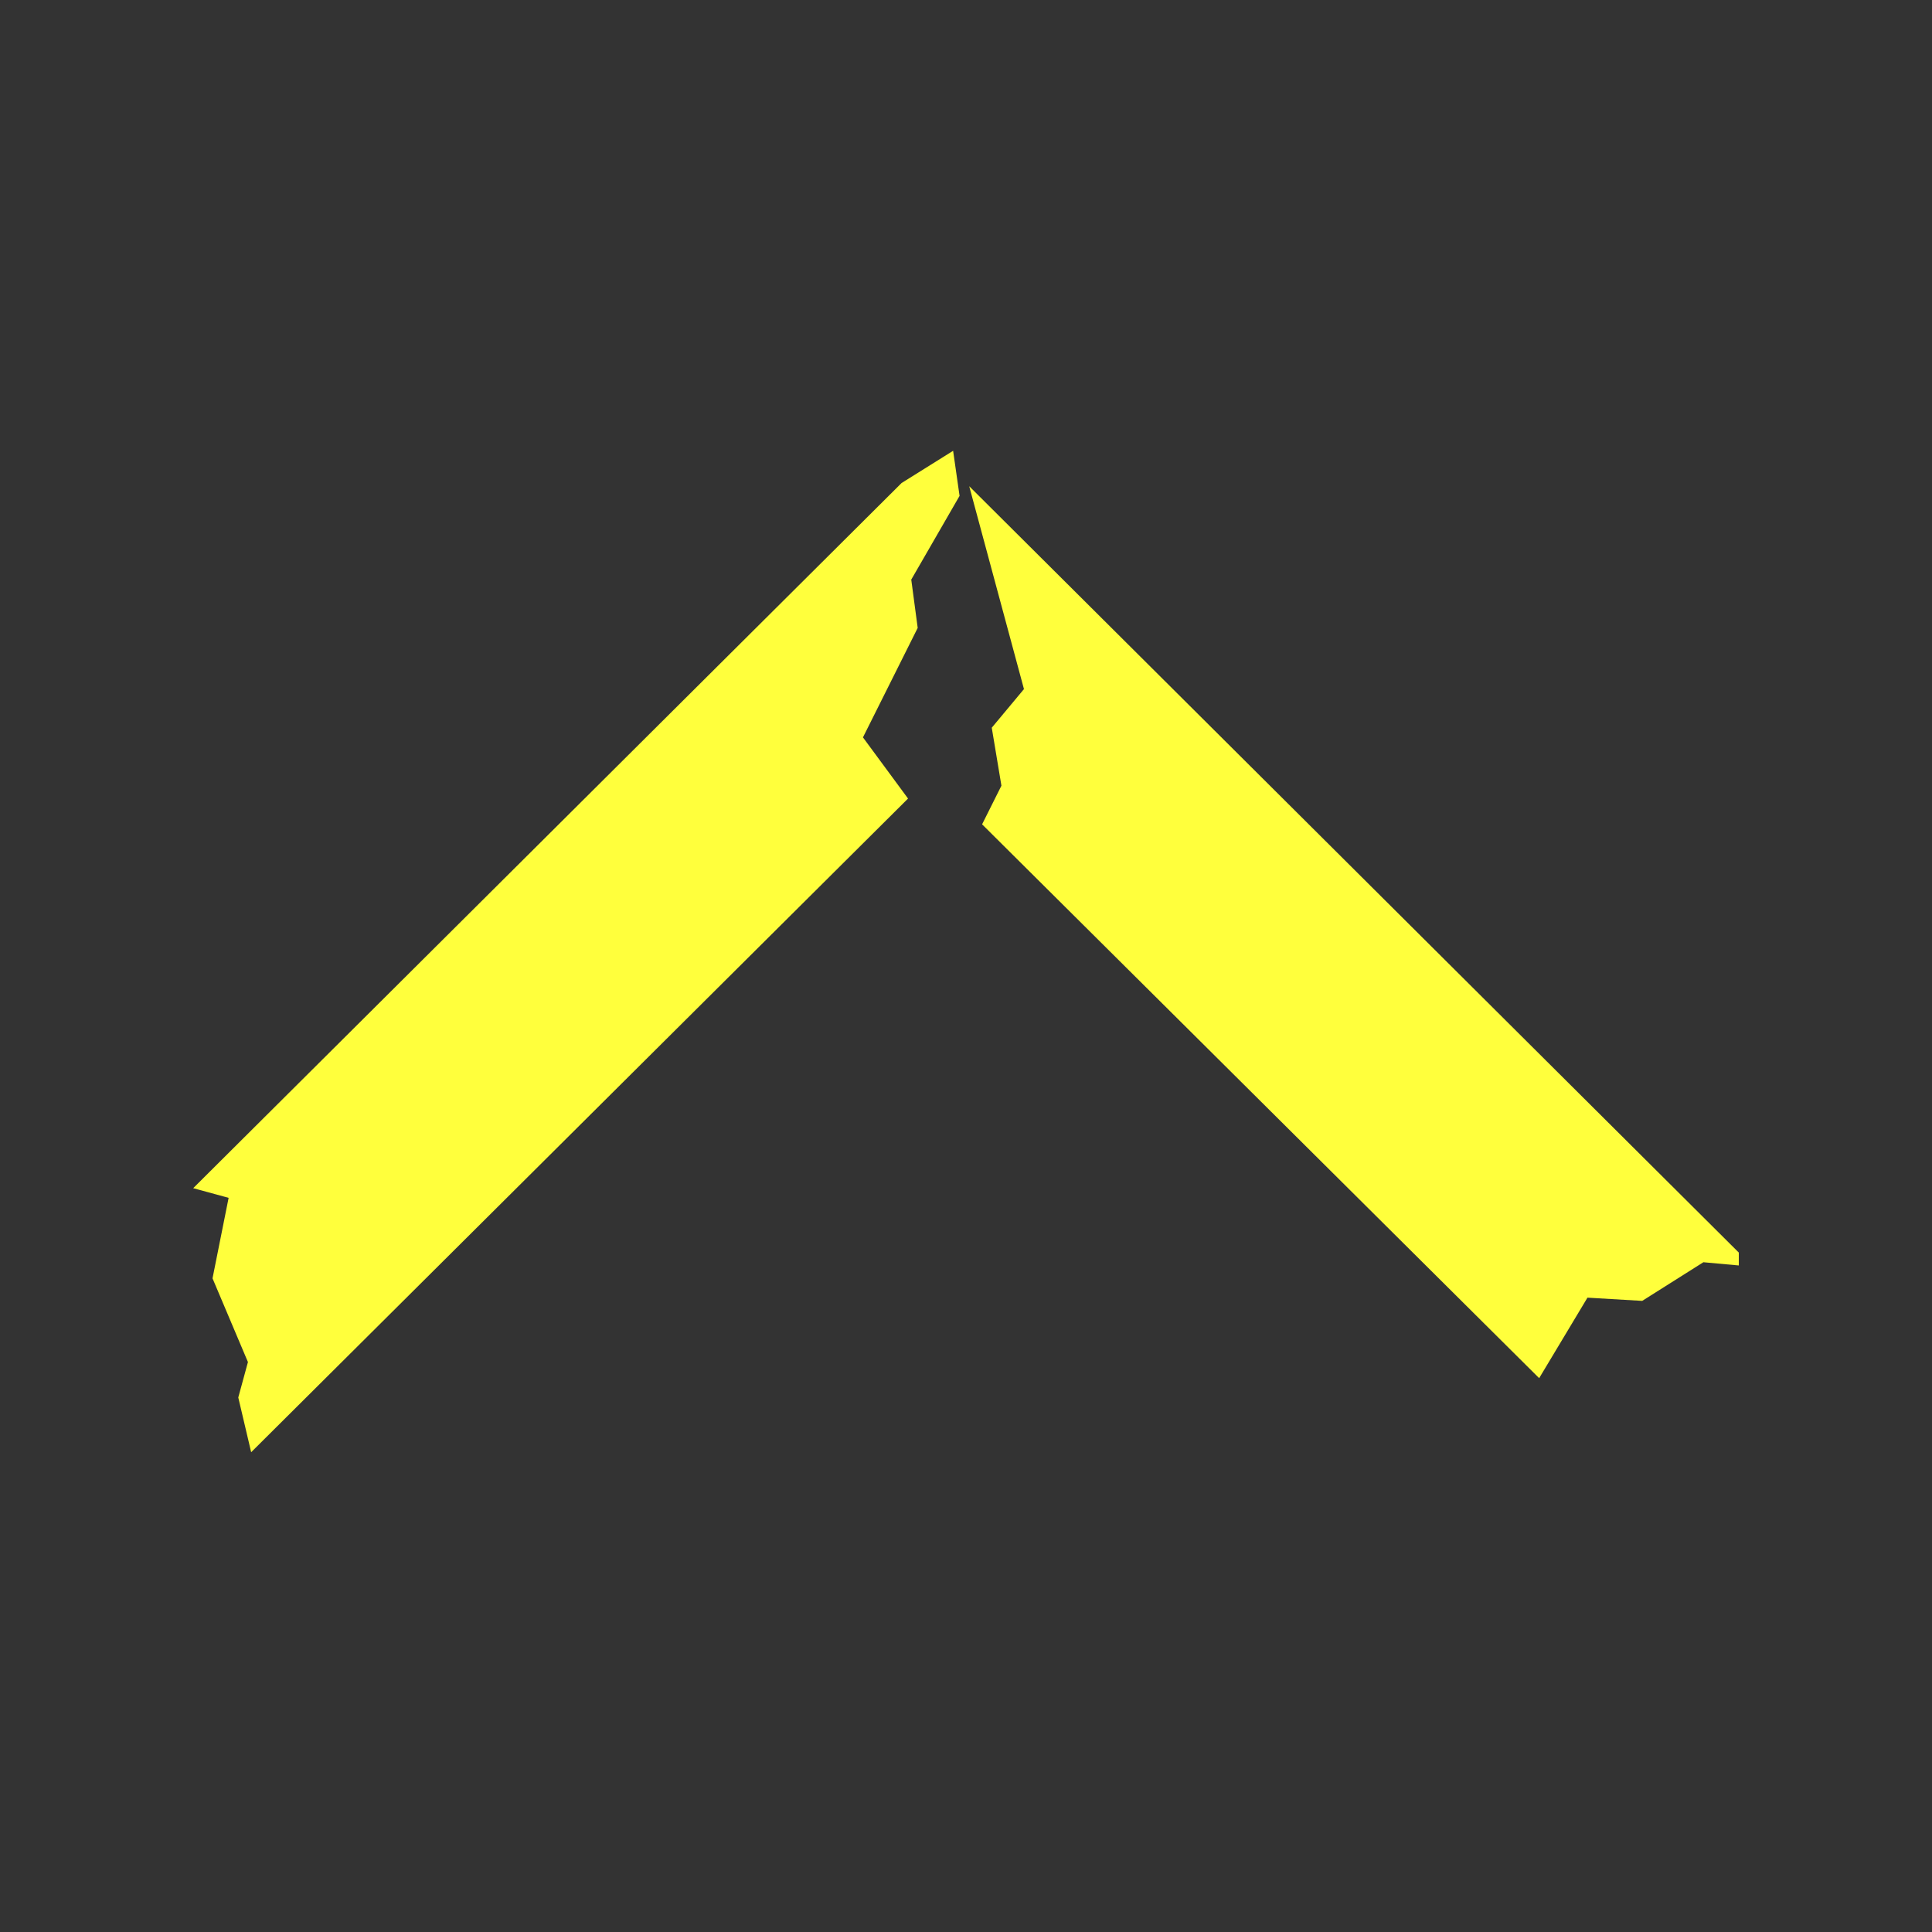
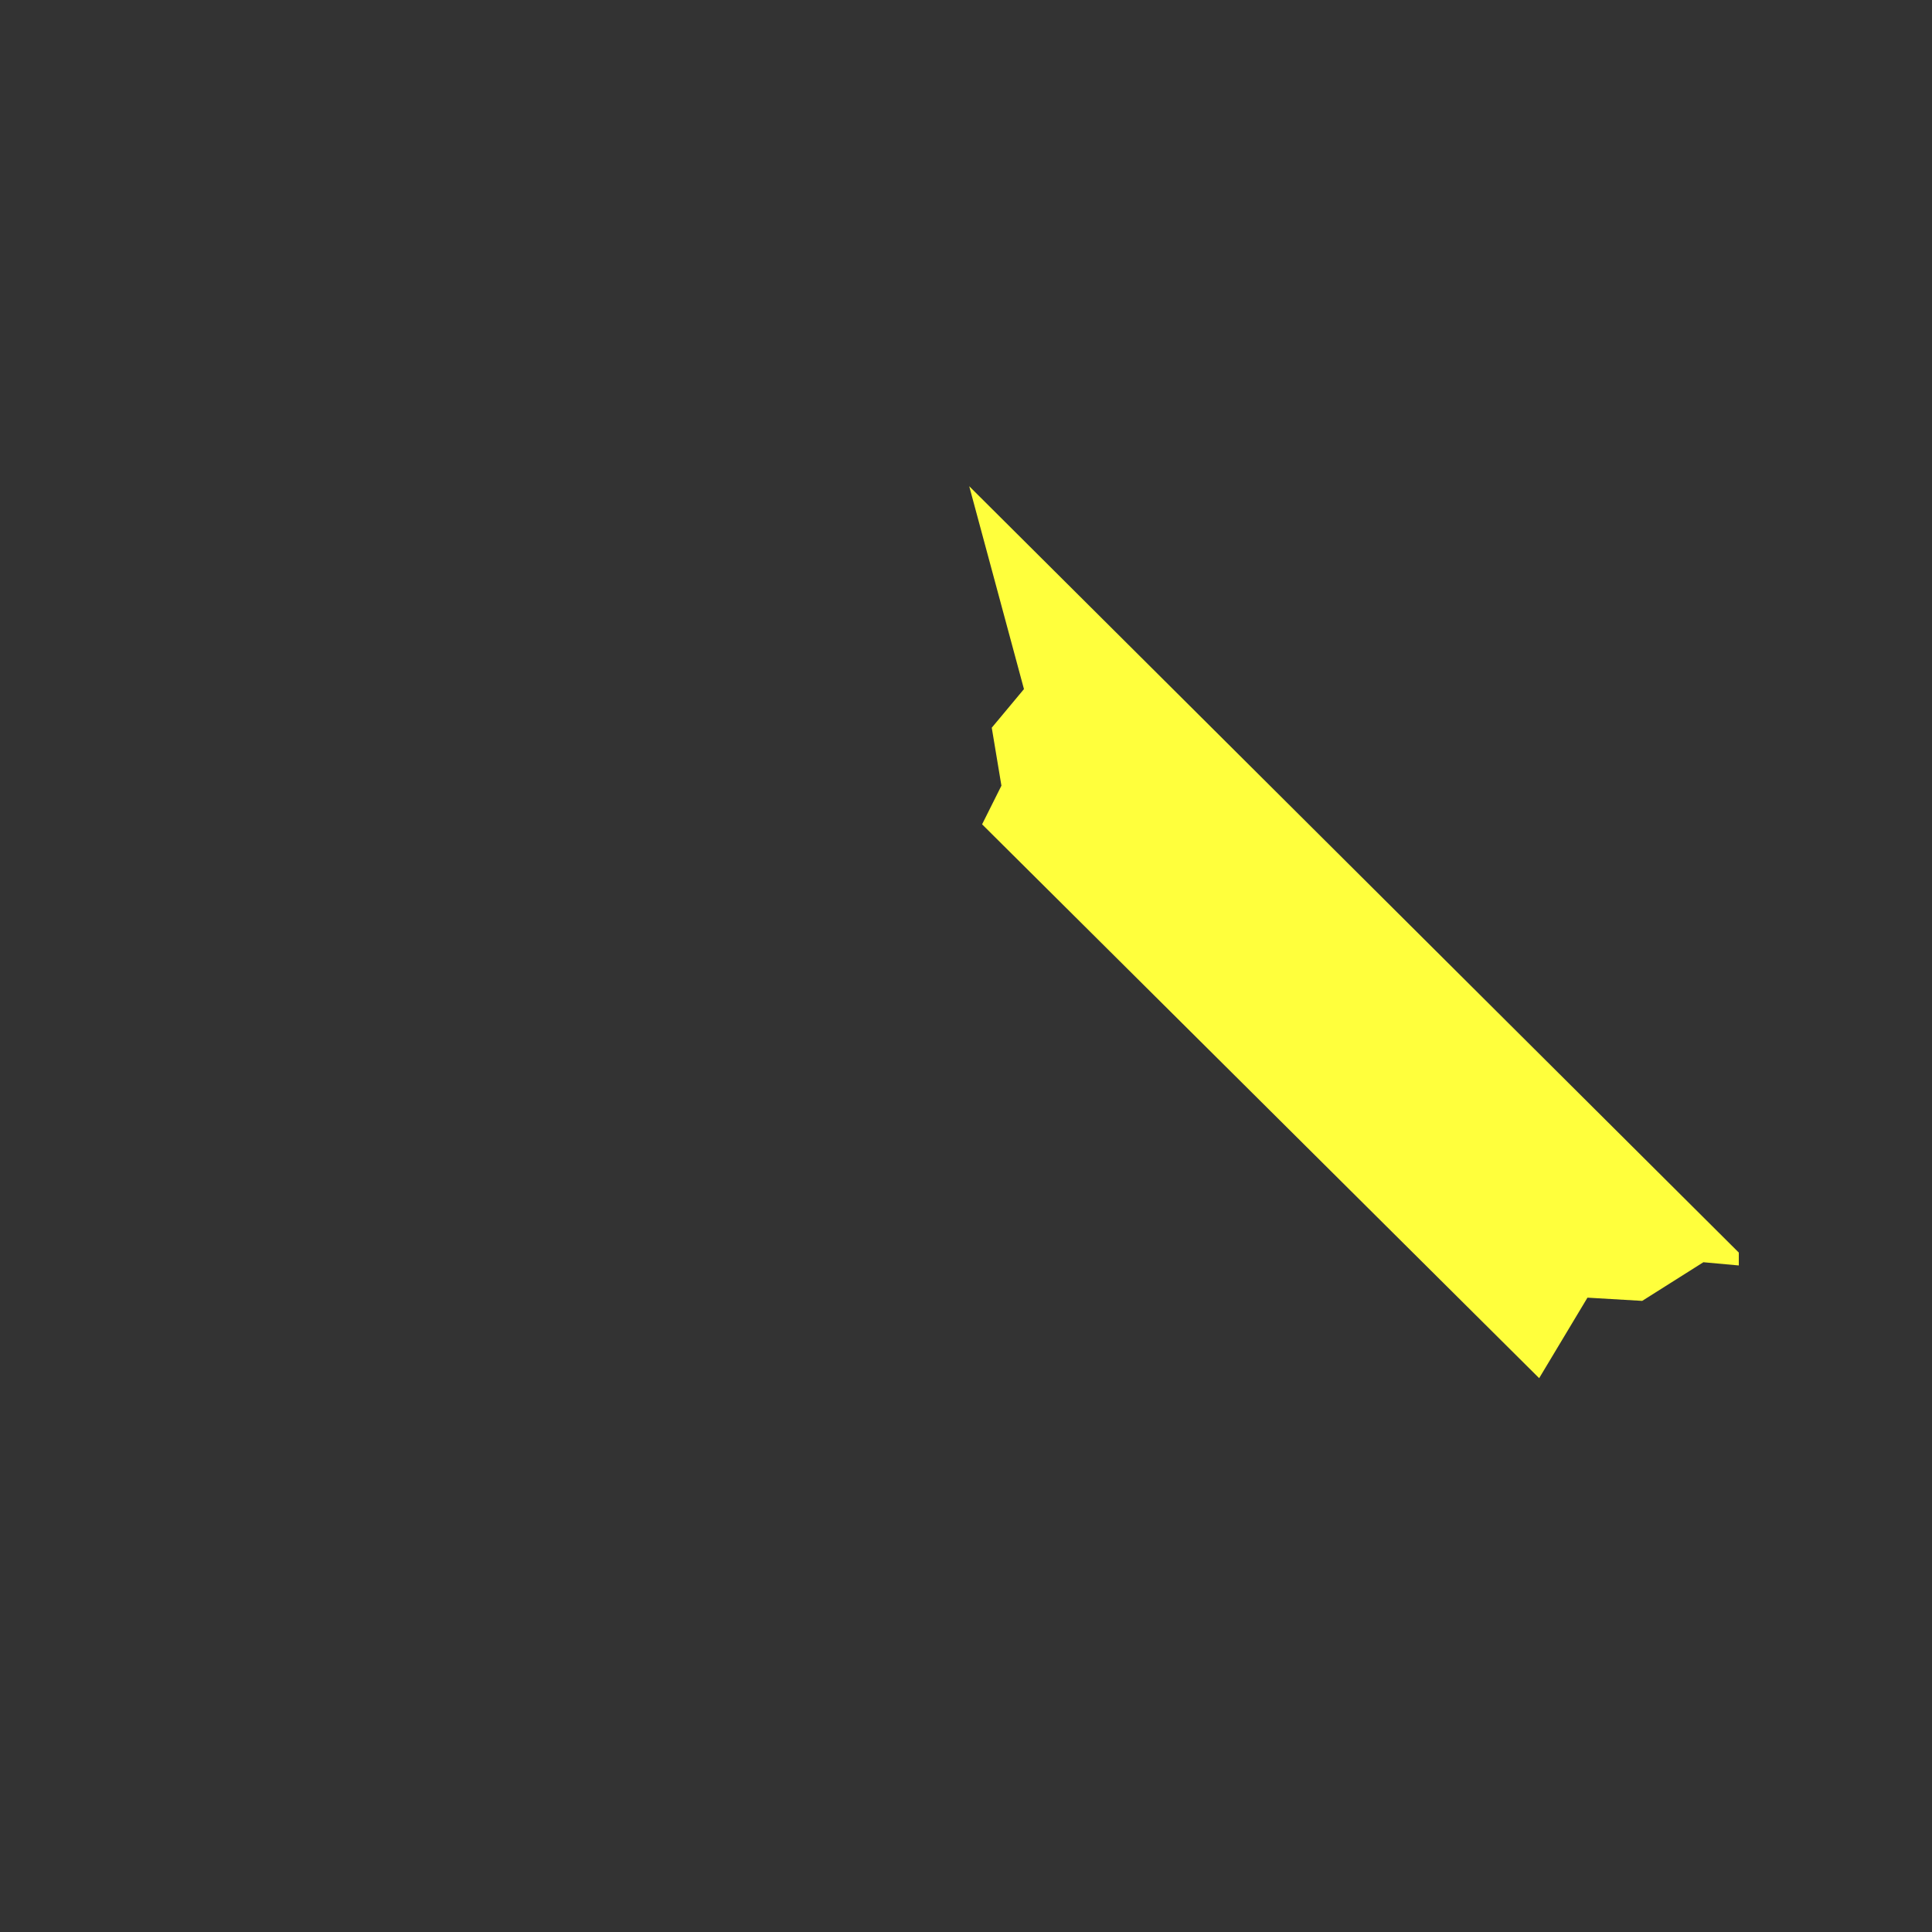
<svg xmlns="http://www.w3.org/2000/svg" version="1.1" id="Ebene_1" x="0px" y="0px" viewBox="0 0 60 60" style="enable-background:new 0 0 60 60;" xml:space="preserve">
  <rect x="0" y="0" width="60" height="60" fill="#333333" stroke="none" />
  <style type="text/css">
	.st0{fill:#FFFF3C;}
</style>
  <polygon class="st0" points="49.3,40.3 51,40.4 52.9,39.2 54,39.3 54,38.9 30.1,15.1 31.8,21.4 30.8,22.6 31.1,24.4 30.5,25.6   47.8,42.8 " />
-   <polygon class="st0" points="7.8,45.1 28.2,24.8 26.8,22.9 28.5,19.5 28.3,18 29.8,15.4 29.6,14 28,15 6,36.9 7.1,37.2 6.6,39.7   7.7,42.3 7.4,43.4 " />
</svg>